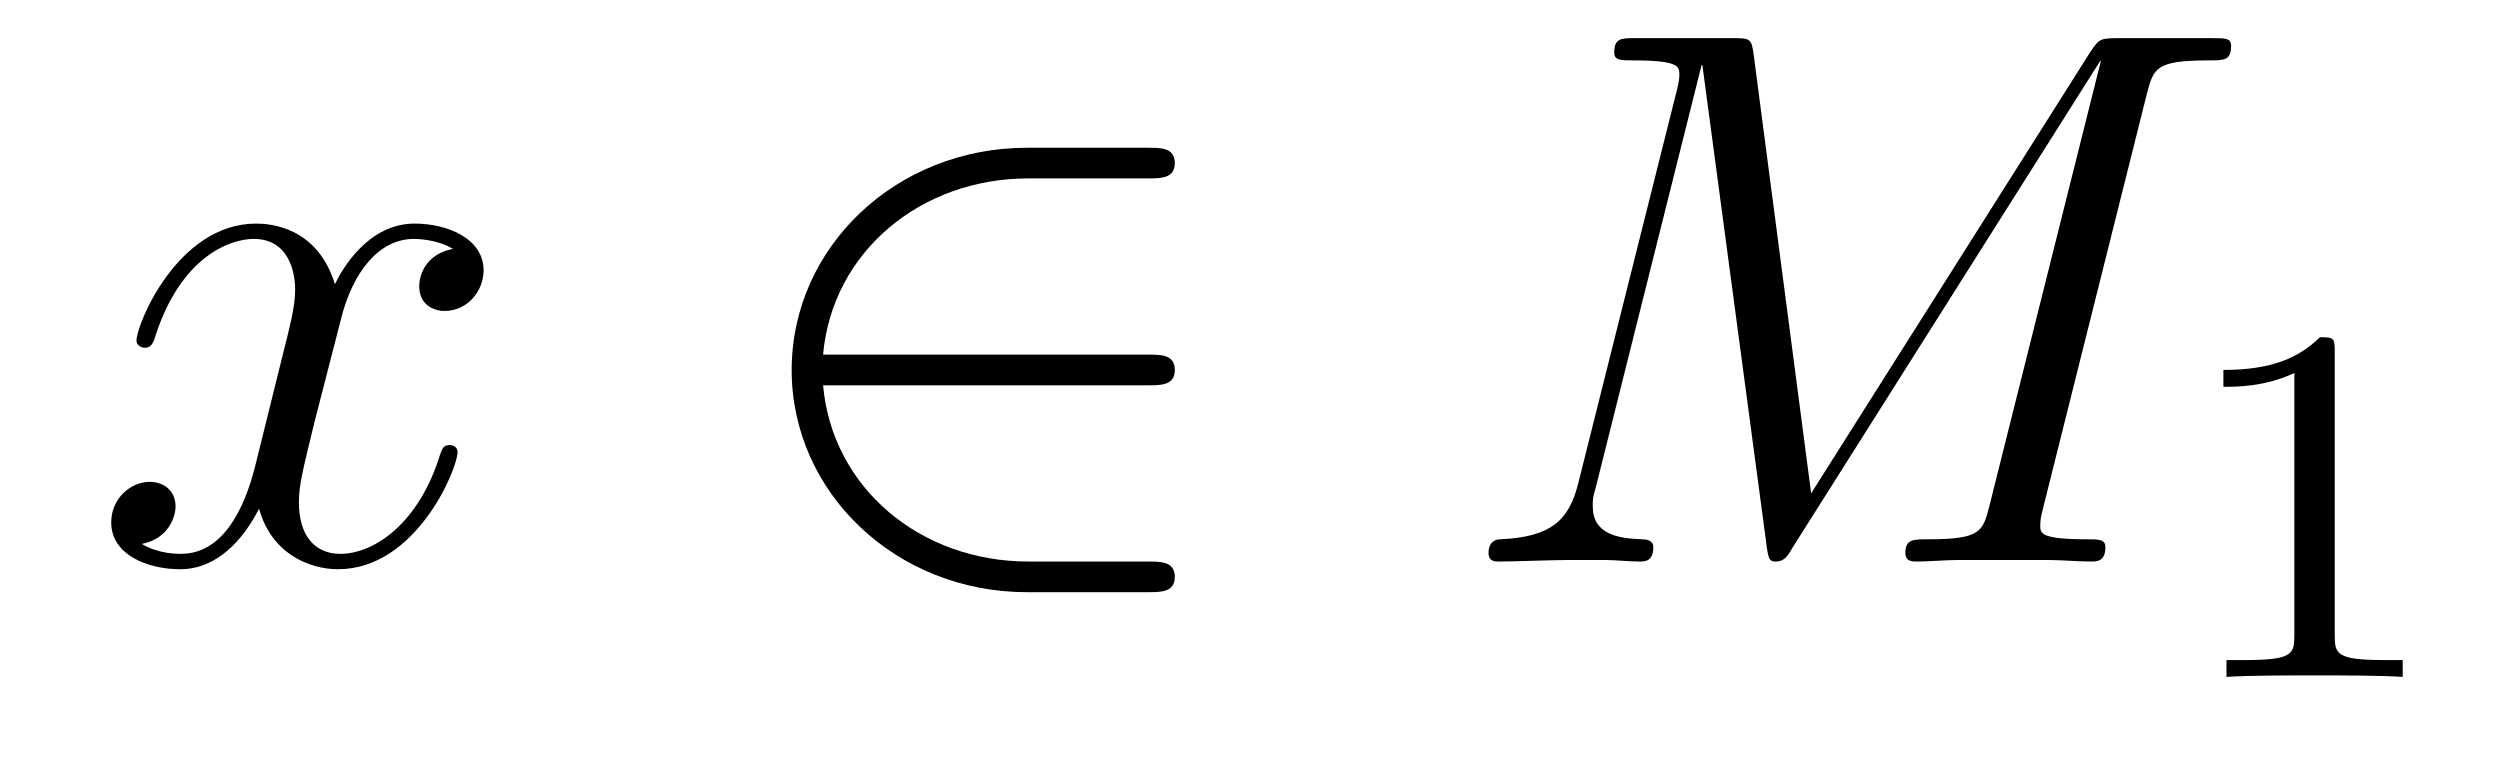
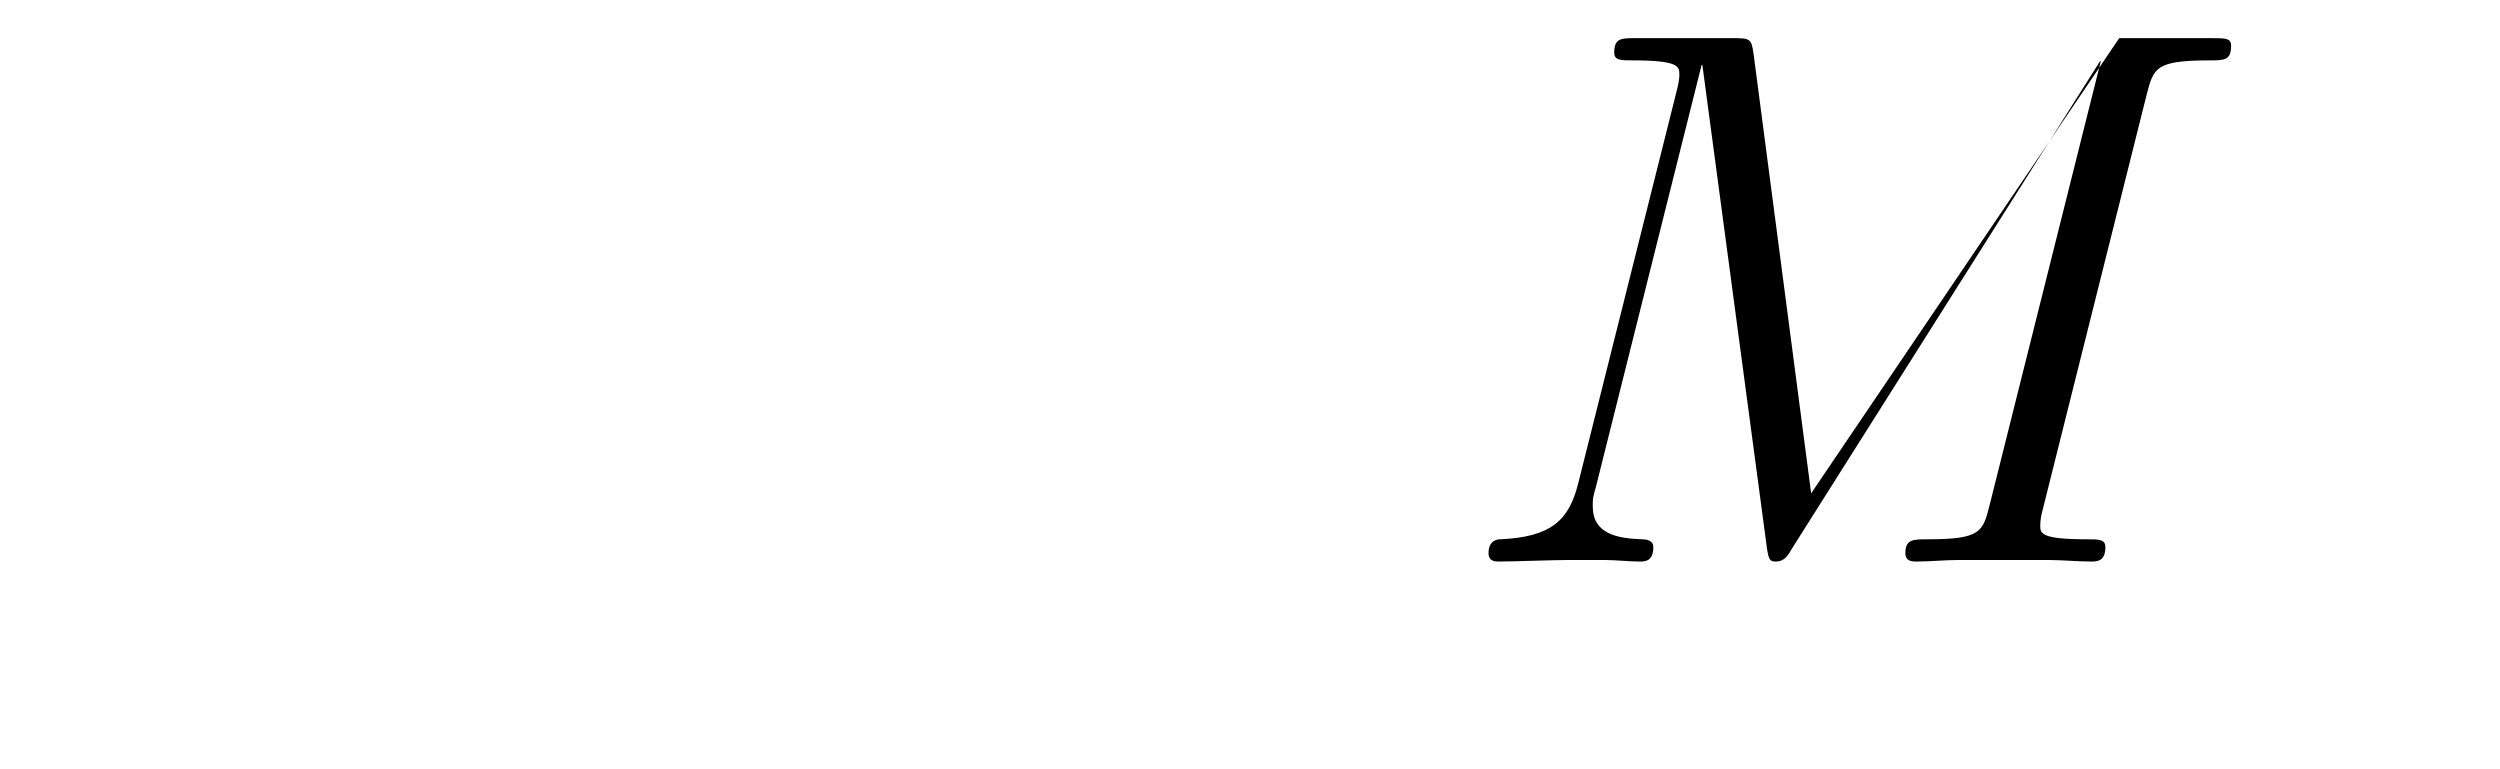
<svg xmlns="http://www.w3.org/2000/svg" height="12pt" version="1.1" viewBox="0 -12 39 12" width="39pt">
  <g id="page1">
    <g transform="matrix(1 0 0 1 -127 651)">
-       <path d="M134.066 -659.117C133.684 -659.046 133.54 -658.759 133.54 -658.532C133.54 -658.245 133.767 -658.149 133.935 -658.149C134.293 -658.149 134.544 -658.46 134.544 -658.782C134.544 -659.285 133.971 -659.512 133.468 -659.512C132.739 -659.512 132.333 -658.794 132.225 -658.567C131.95 -659.464 131.209 -659.512 130.994 -659.512C129.775 -659.512 129.129 -657.946 129.129 -657.683C129.129 -657.635 129.177 -657.575 129.261 -657.575C129.356 -657.575 129.38 -657.647 129.404 -657.695C129.811 -659.022 130.612 -659.273 130.958 -659.273C131.496 -659.273 131.604 -658.771 131.604 -658.484C131.604 -658.221 131.532 -657.946 131.388 -657.372L130.982 -655.734C130.803 -655.017 130.456 -654.36 129.822 -654.36C129.763 -654.36 129.464 -654.36 129.213 -654.515C129.643 -654.599 129.739 -654.957 129.739 -655.101C129.739 -655.34 129.56 -655.483 129.333 -655.483C129.046 -655.483 128.735 -655.232 128.735 -654.85C128.735 -654.348 129.297 -654.12 129.811 -654.12C130.384 -654.12 130.791 -654.575 131.042 -655.065C131.233 -654.36 131.831 -654.12 132.273 -654.12C133.493 -654.12 134.138 -655.687 134.138 -655.949C134.138 -656.009 134.09 -656.057 134.018 -656.057C133.911 -656.057 133.899 -655.997 133.863 -655.902C133.54 -654.85 132.847 -654.36 132.309 -654.36C131.891 -654.36 131.663 -654.67 131.663 -655.16C131.663 -655.423 131.711 -655.615 131.903 -656.404L132.321 -658.029C132.5 -658.747 132.907 -659.273 133.457 -659.273C133.481 -659.273 133.815 -659.273 134.066 -659.117Z" fill-rule="evenodd" />
-       <path d="M144.909 -656.989C145.112 -656.989 145.327 -656.989 145.327 -657.228C145.327 -657.468 145.112 -657.468 144.909 -657.468H139.84C139.983 -659.069 141.358 -660.217 143.044 -660.217H144.909C145.112 -660.217 145.327 -660.217 145.327 -660.456C145.327 -660.695 145.112 -660.695 144.909 -660.695H143.02C140.976 -660.695 139.35 -659.141 139.35 -657.228C139.35 -655.316 140.976 -653.762 143.02 -653.762H144.909C145.112 -653.762 145.327 -653.762 145.327 -654.001C145.327 -654.24 145.112 -654.24 144.909 -654.24H143.044C141.358 -654.24 139.983 -655.387 139.84 -656.989H144.909Z" fill-rule="evenodd" />
-       <path d="M160.49 -661.532C160.598 -661.938 160.622 -662.058 161.47 -662.058C161.697 -662.058 161.805 -662.058 161.805 -662.285C161.805 -662.405 161.721 -662.405 161.494 -662.405H160.06C159.761 -662.405 159.749 -662.393 159.617 -662.202L155.254 -655.304L154.358 -662.142C154.322 -662.405 154.31 -662.405 153.999 -662.405H152.517C152.289 -662.405 152.182 -662.405 152.182 -662.178C152.182 -662.058 152.289 -662.058 152.469 -662.058C153.198 -662.058 153.198 -661.962 153.198 -661.831C153.198 -661.807 153.198 -661.735 153.15 -661.556L151.62 -655.459C151.477 -654.886 151.202 -654.622 150.401 -654.587C150.365 -654.587 150.221 -654.575 150.221 -654.372C150.221 -654.24 150.329 -654.24 150.377 -654.24C150.616 -654.24 151.226 -654.264 151.465 -654.264H152.038C152.206 -654.264 152.409 -654.24 152.576 -654.24C152.66 -654.24 152.792 -654.24 152.792 -654.467C152.792 -654.575 152.672 -654.587 152.624 -654.587C152.23 -654.599 151.847 -654.67 151.847 -655.101C151.847 -655.22 151.847 -655.232 151.895 -655.4L153.545 -661.986H153.557L154.549 -654.563C154.585 -654.276 154.597 -654.24 154.704 -654.24C154.836 -654.24 154.895 -654.336 154.955 -654.443L159.761 -662.046H159.773L158.039 -655.125C157.932 -654.706 157.908 -654.587 157.071 -654.587C156.844 -654.587 156.724 -654.587 156.724 -654.372C156.724 -654.24 156.832 -654.24 156.904 -654.24C157.107 -654.24 157.346 -654.264 157.549 -654.264H158.96C159.163 -654.264 159.414 -654.24 159.617 -654.24C159.713 -654.24 159.844 -654.24 159.844 -654.467C159.844 -654.587 159.737 -654.587 159.558 -654.587C158.828 -654.587 158.828 -654.682 158.828 -654.802C158.828 -654.814 158.828 -654.897 158.852 -654.993L160.49 -661.532Z" fill-rule="evenodd" />
-       <path d="M163.422 -657.516C163.422 -657.731 163.406 -657.739 163.191 -657.739C162.864 -657.42 162.442 -657.229 161.685 -657.229V-656.966C161.9 -656.966 162.33 -656.966 162.792 -657.181V-653.093C162.792 -652.798 162.769 -652.703 162.012 -652.703H161.733V-652.44C162.059 -652.464 162.745 -652.464 163.103 -652.464C163.462 -652.464 164.155 -652.464 164.482 -652.44V-652.703H164.203C163.446 -652.703 163.422 -652.798 163.422 -653.093V-657.516Z" fill-rule="evenodd" />
+       <path d="M160.49 -661.532C160.598 -661.938 160.622 -662.058 161.47 -662.058C161.697 -662.058 161.805 -662.058 161.805 -662.285C161.805 -662.405 161.721 -662.405 161.494 -662.405H160.06L155.254 -655.304L154.358 -662.142C154.322 -662.405 154.31 -662.405 153.999 -662.405H152.517C152.289 -662.405 152.182 -662.405 152.182 -662.178C152.182 -662.058 152.289 -662.058 152.469 -662.058C153.198 -662.058 153.198 -661.962 153.198 -661.831C153.198 -661.807 153.198 -661.735 153.15 -661.556L151.62 -655.459C151.477 -654.886 151.202 -654.622 150.401 -654.587C150.365 -654.587 150.221 -654.575 150.221 -654.372C150.221 -654.24 150.329 -654.24 150.377 -654.24C150.616 -654.24 151.226 -654.264 151.465 -654.264H152.038C152.206 -654.264 152.409 -654.24 152.576 -654.24C152.66 -654.24 152.792 -654.24 152.792 -654.467C152.792 -654.575 152.672 -654.587 152.624 -654.587C152.23 -654.599 151.847 -654.67 151.847 -655.101C151.847 -655.22 151.847 -655.232 151.895 -655.4L153.545 -661.986H153.557L154.549 -654.563C154.585 -654.276 154.597 -654.24 154.704 -654.24C154.836 -654.24 154.895 -654.336 154.955 -654.443L159.761 -662.046H159.773L158.039 -655.125C157.932 -654.706 157.908 -654.587 157.071 -654.587C156.844 -654.587 156.724 -654.587 156.724 -654.372C156.724 -654.24 156.832 -654.24 156.904 -654.24C157.107 -654.24 157.346 -654.264 157.549 -654.264H158.96C159.163 -654.264 159.414 -654.24 159.617 -654.24C159.713 -654.24 159.844 -654.24 159.844 -654.467C159.844 -654.587 159.737 -654.587 159.558 -654.587C158.828 -654.587 158.828 -654.682 158.828 -654.802C158.828 -654.814 158.828 -654.897 158.852 -654.993L160.49 -661.532Z" fill-rule="evenodd" />
    </g>
  </g>
</svg>